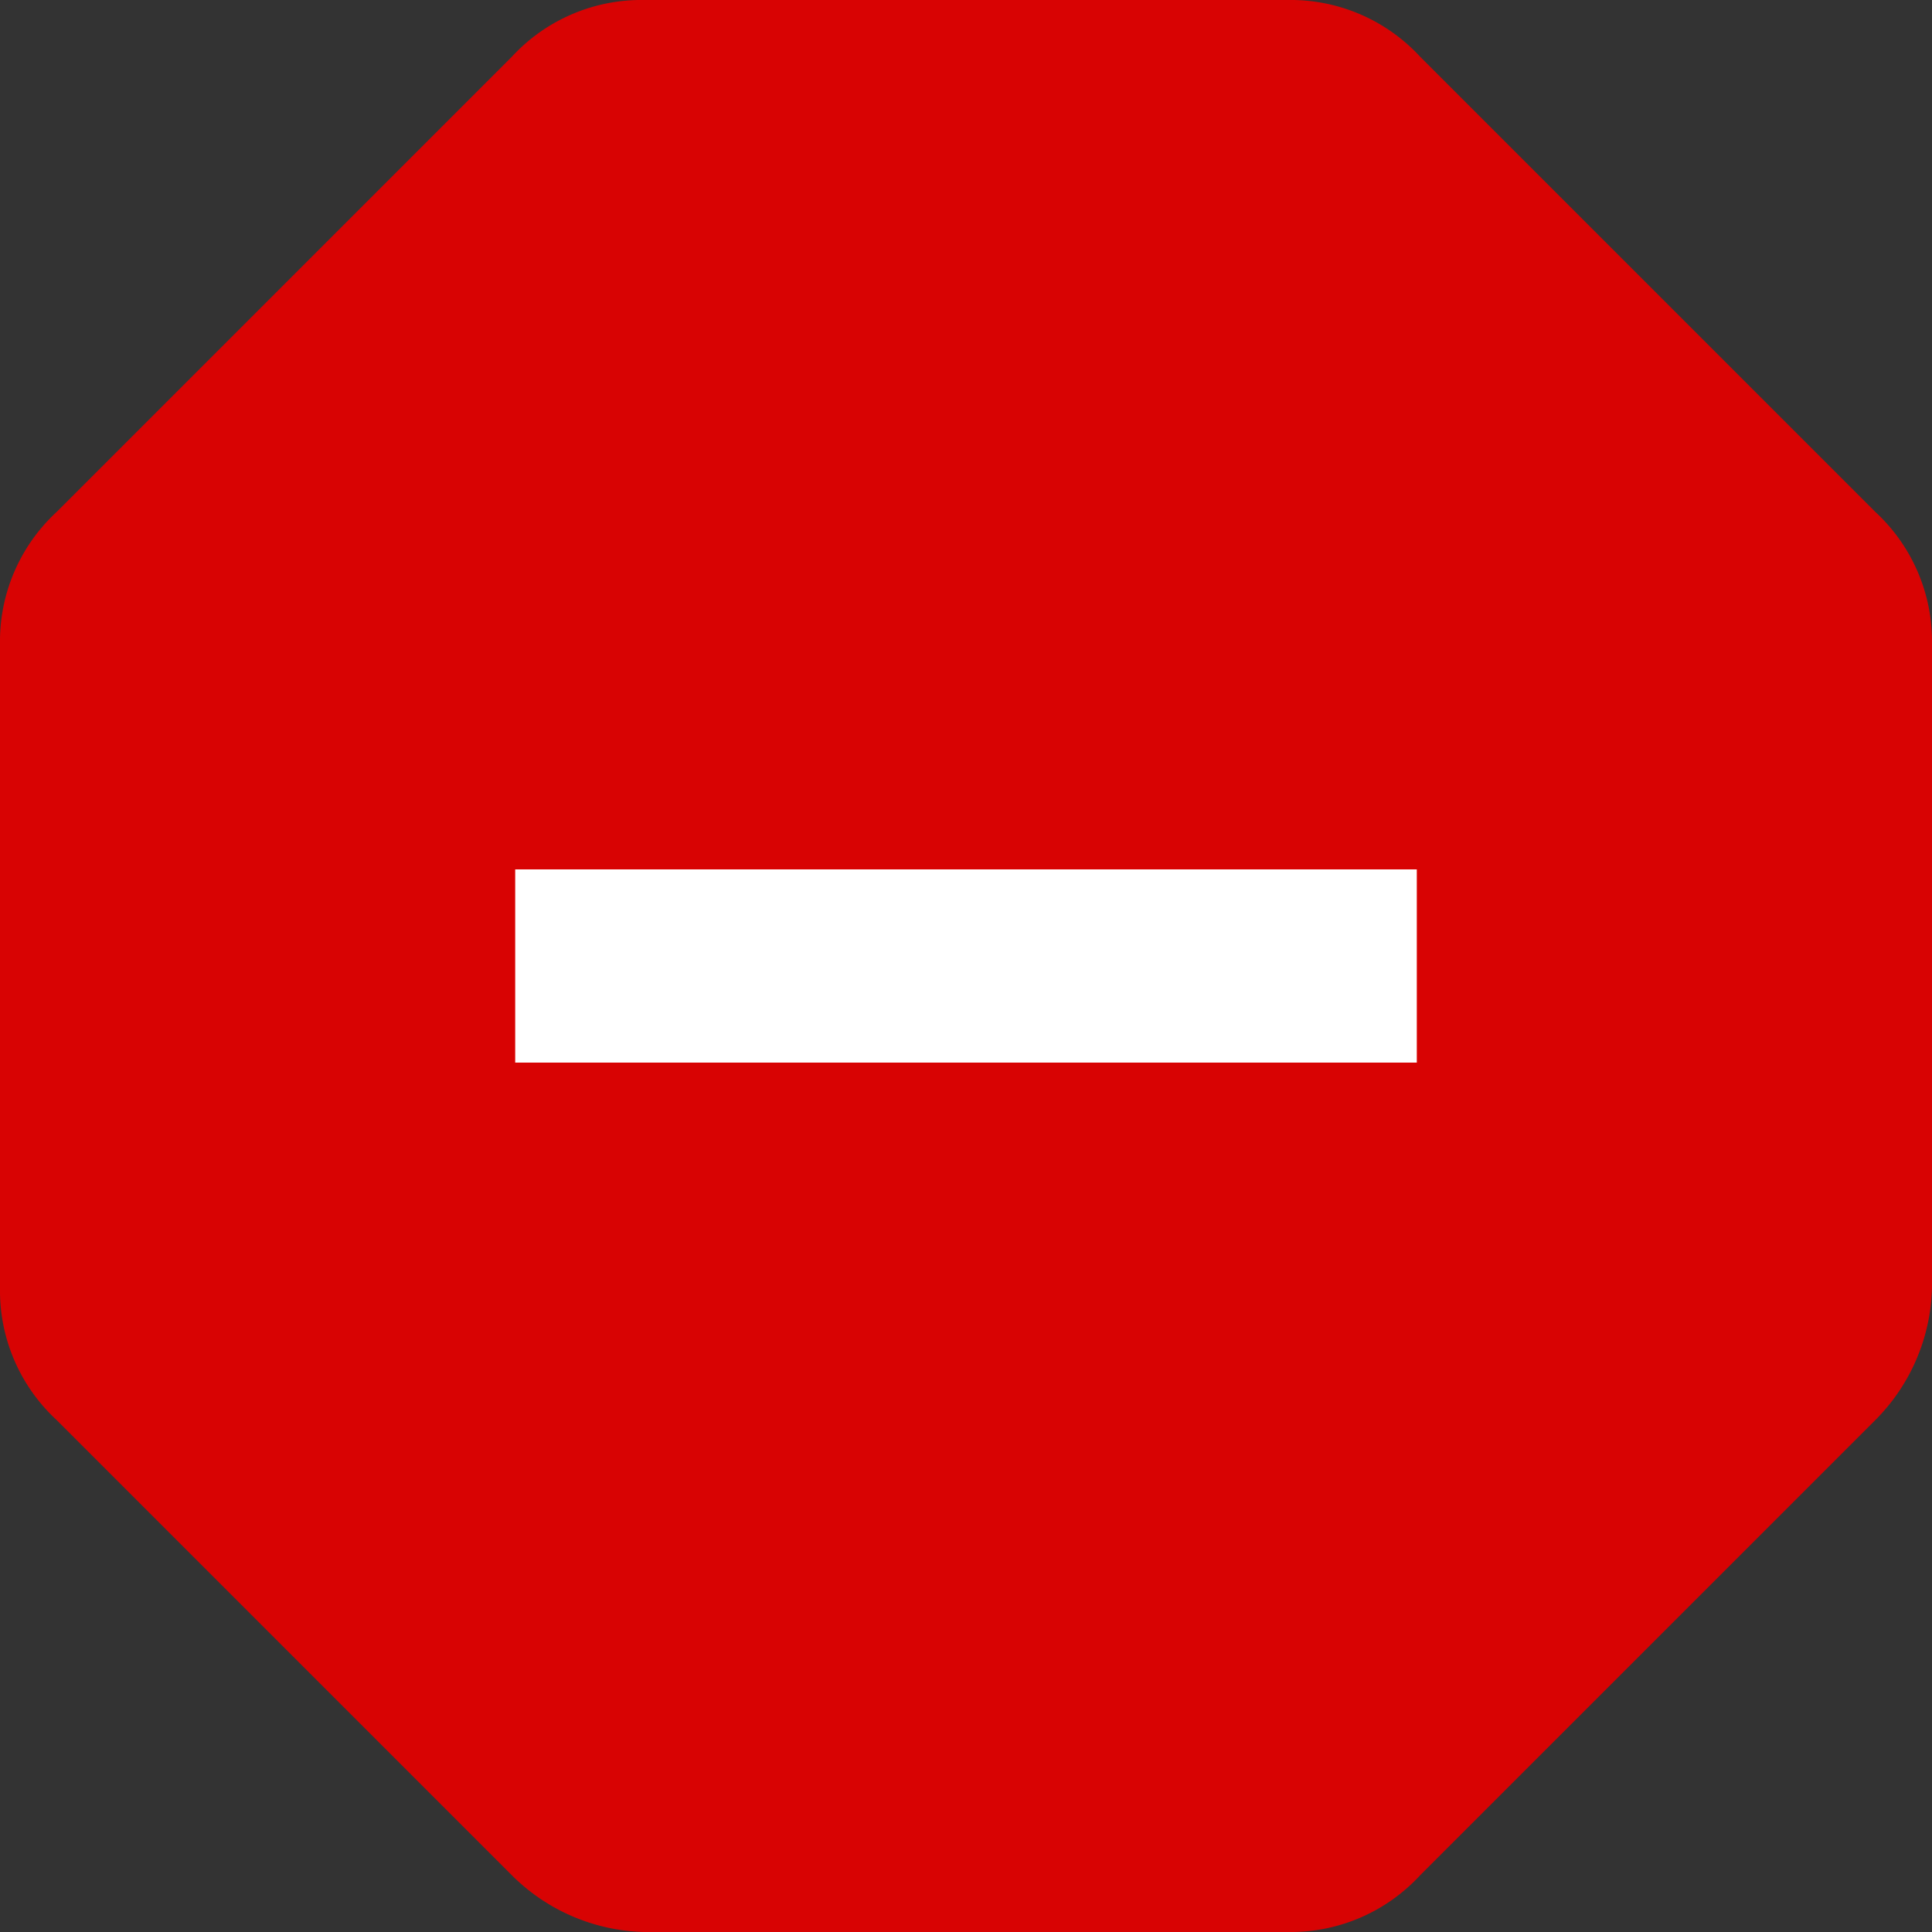
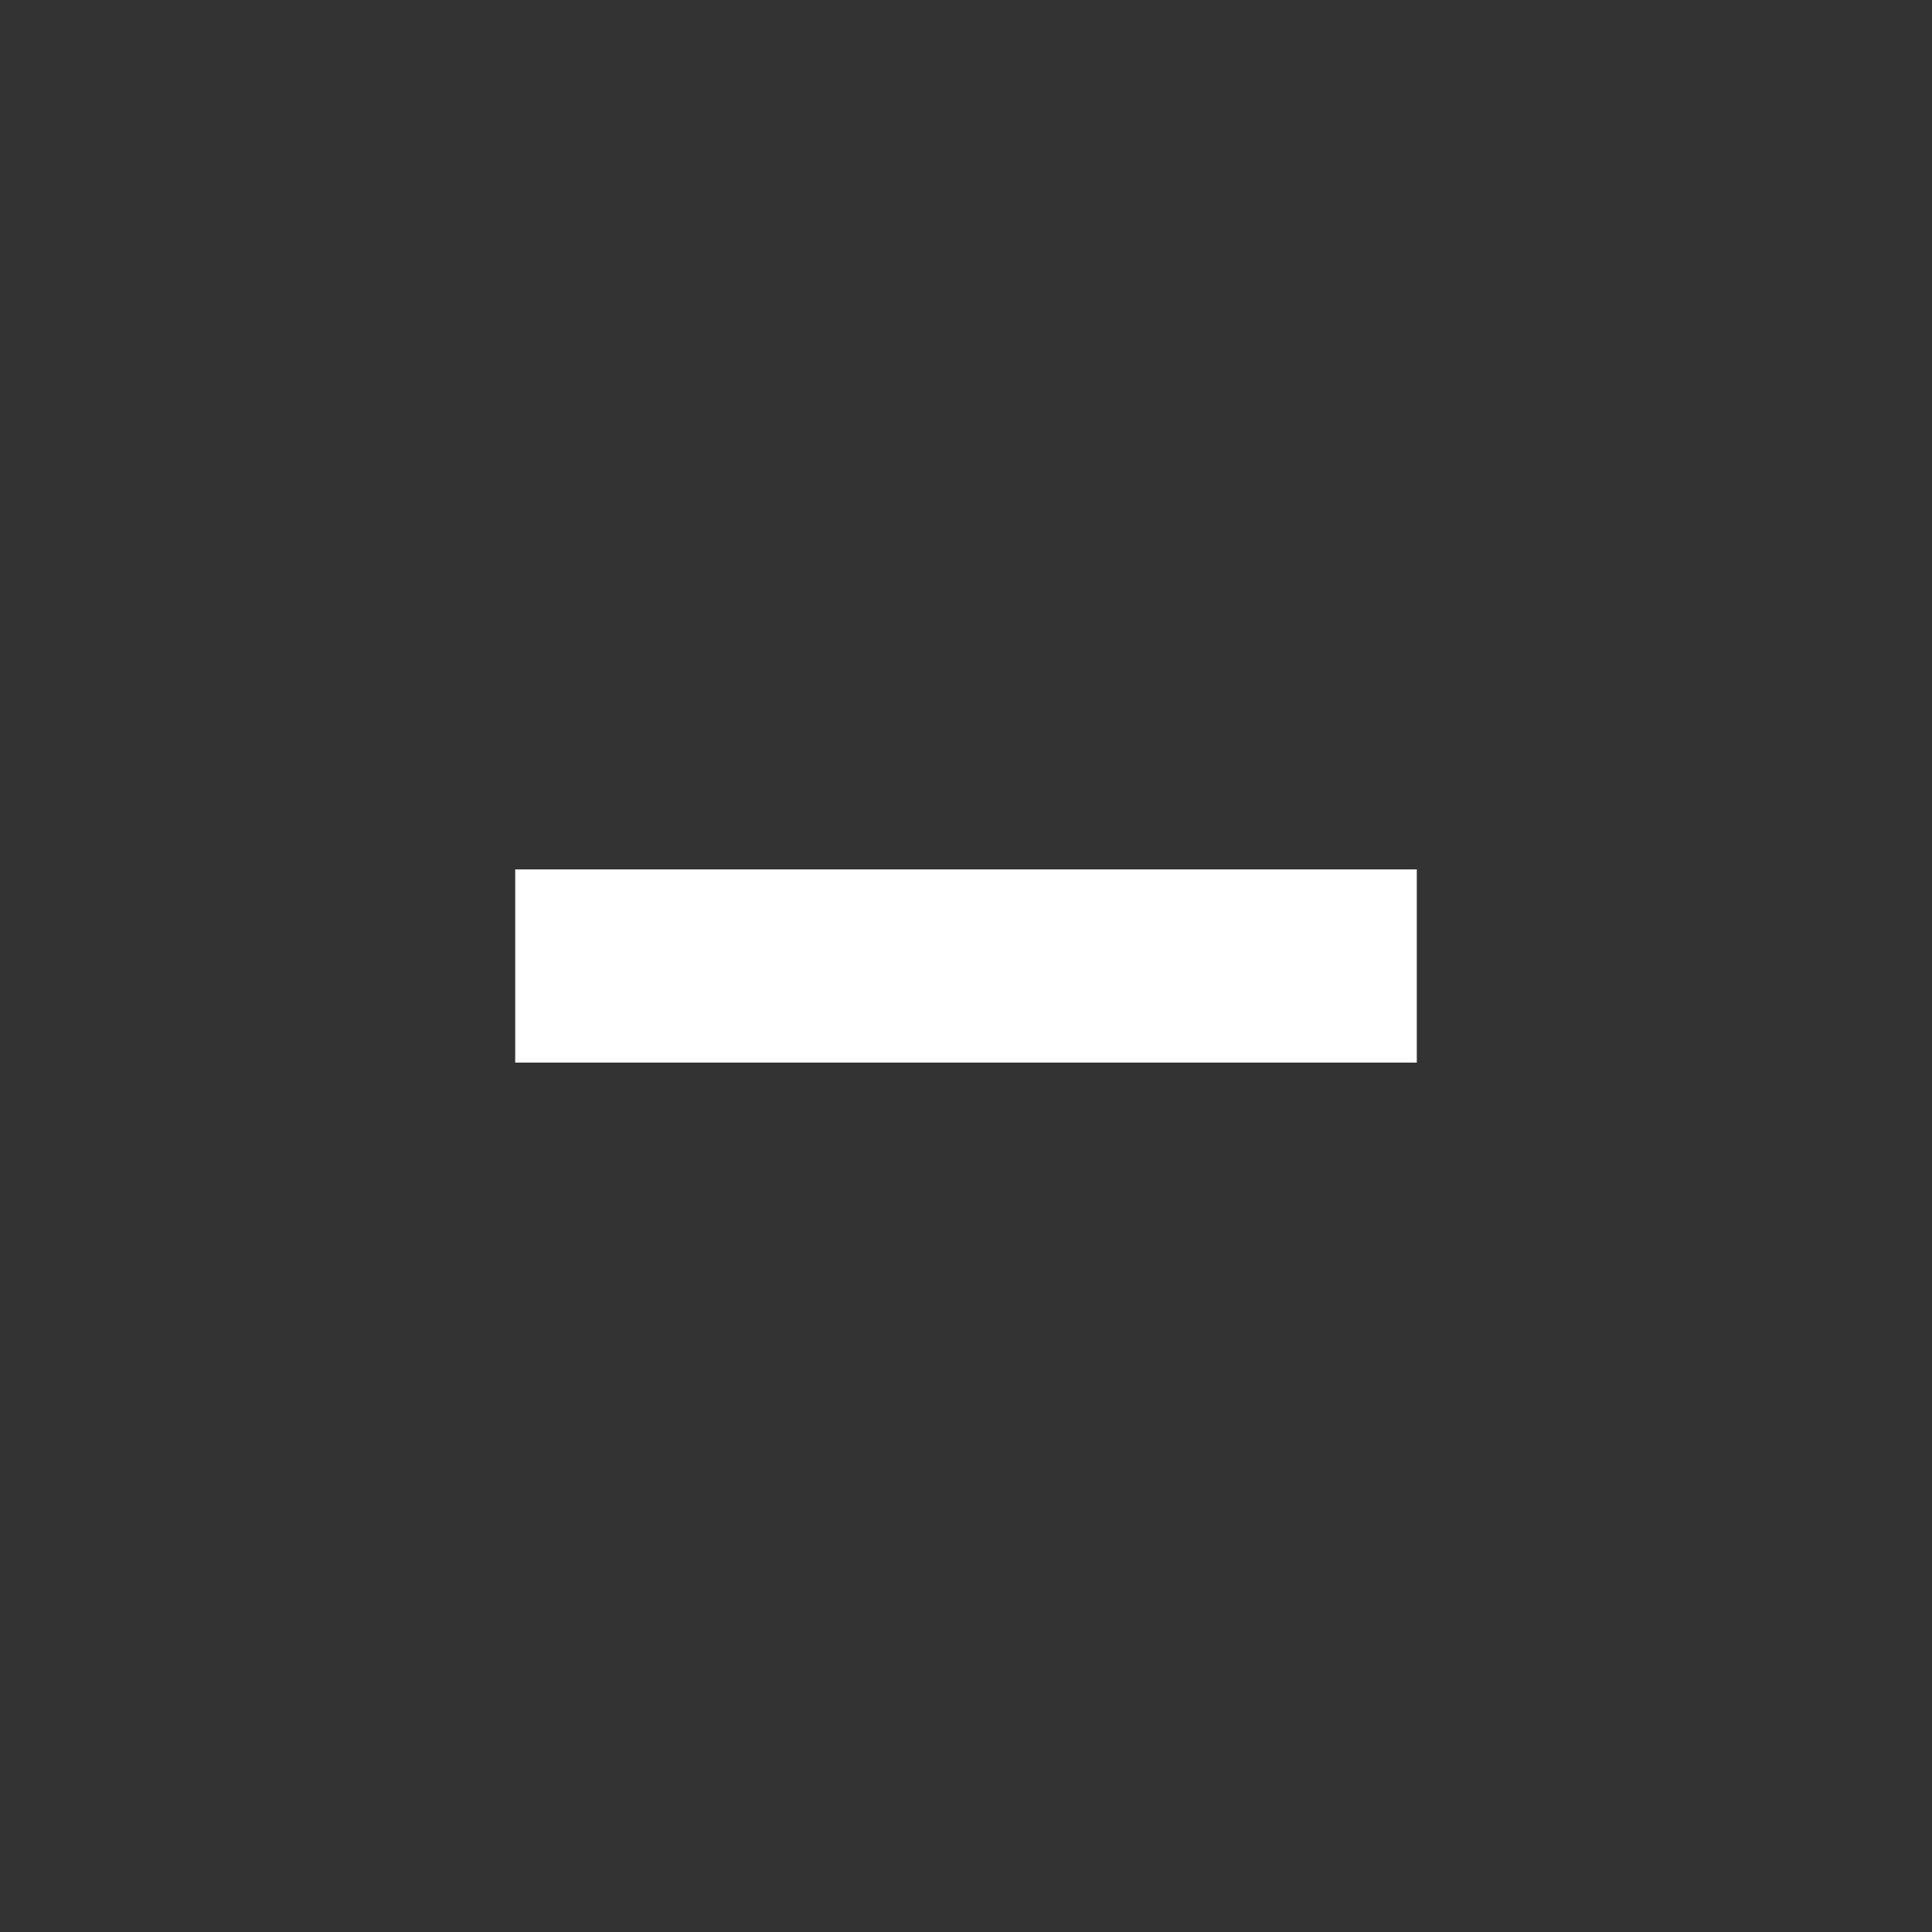
<svg xmlns="http://www.w3.org/2000/svg" viewBox="0 0 300 300">
  <rect x="0" y="0" width="300" height="300" fill="#333333" stroke="none" />
  <defs>
    <style>.cls-1{fill:#d80303;}.cls-2{fill:#fff;}</style>
  </defs>
  <g id="Layer_2" data-name="Layer 2">
    <g id="Layer_1-2" data-name="Layer 1">
      <g id="Vector">
-         <path class="cls-1" d="M200,0H100A27.34,27.34,0,0,0,79.51,8.78L8.78,79.51A27.34,27.34,0,0,0,0,100V200a27.34,27.34,0,0,0,8.78,20.49l70.73,70.73A30.11,30.11,0,0,0,100,300H200a27.34,27.34,0,0,0,20.49-8.78l70.73-70.73A30.11,30.11,0,0,0,300,200V100a27.34,27.34,0,0,0-8.78-20.49L220.49,8.78A27.34,27.34,0,0,0,200,0Z" />
-       </g>
+         </g>
      <rect class="cls-2" x="80" y="135" width="140" height="30" />
    </g>
  </g>
</svg>